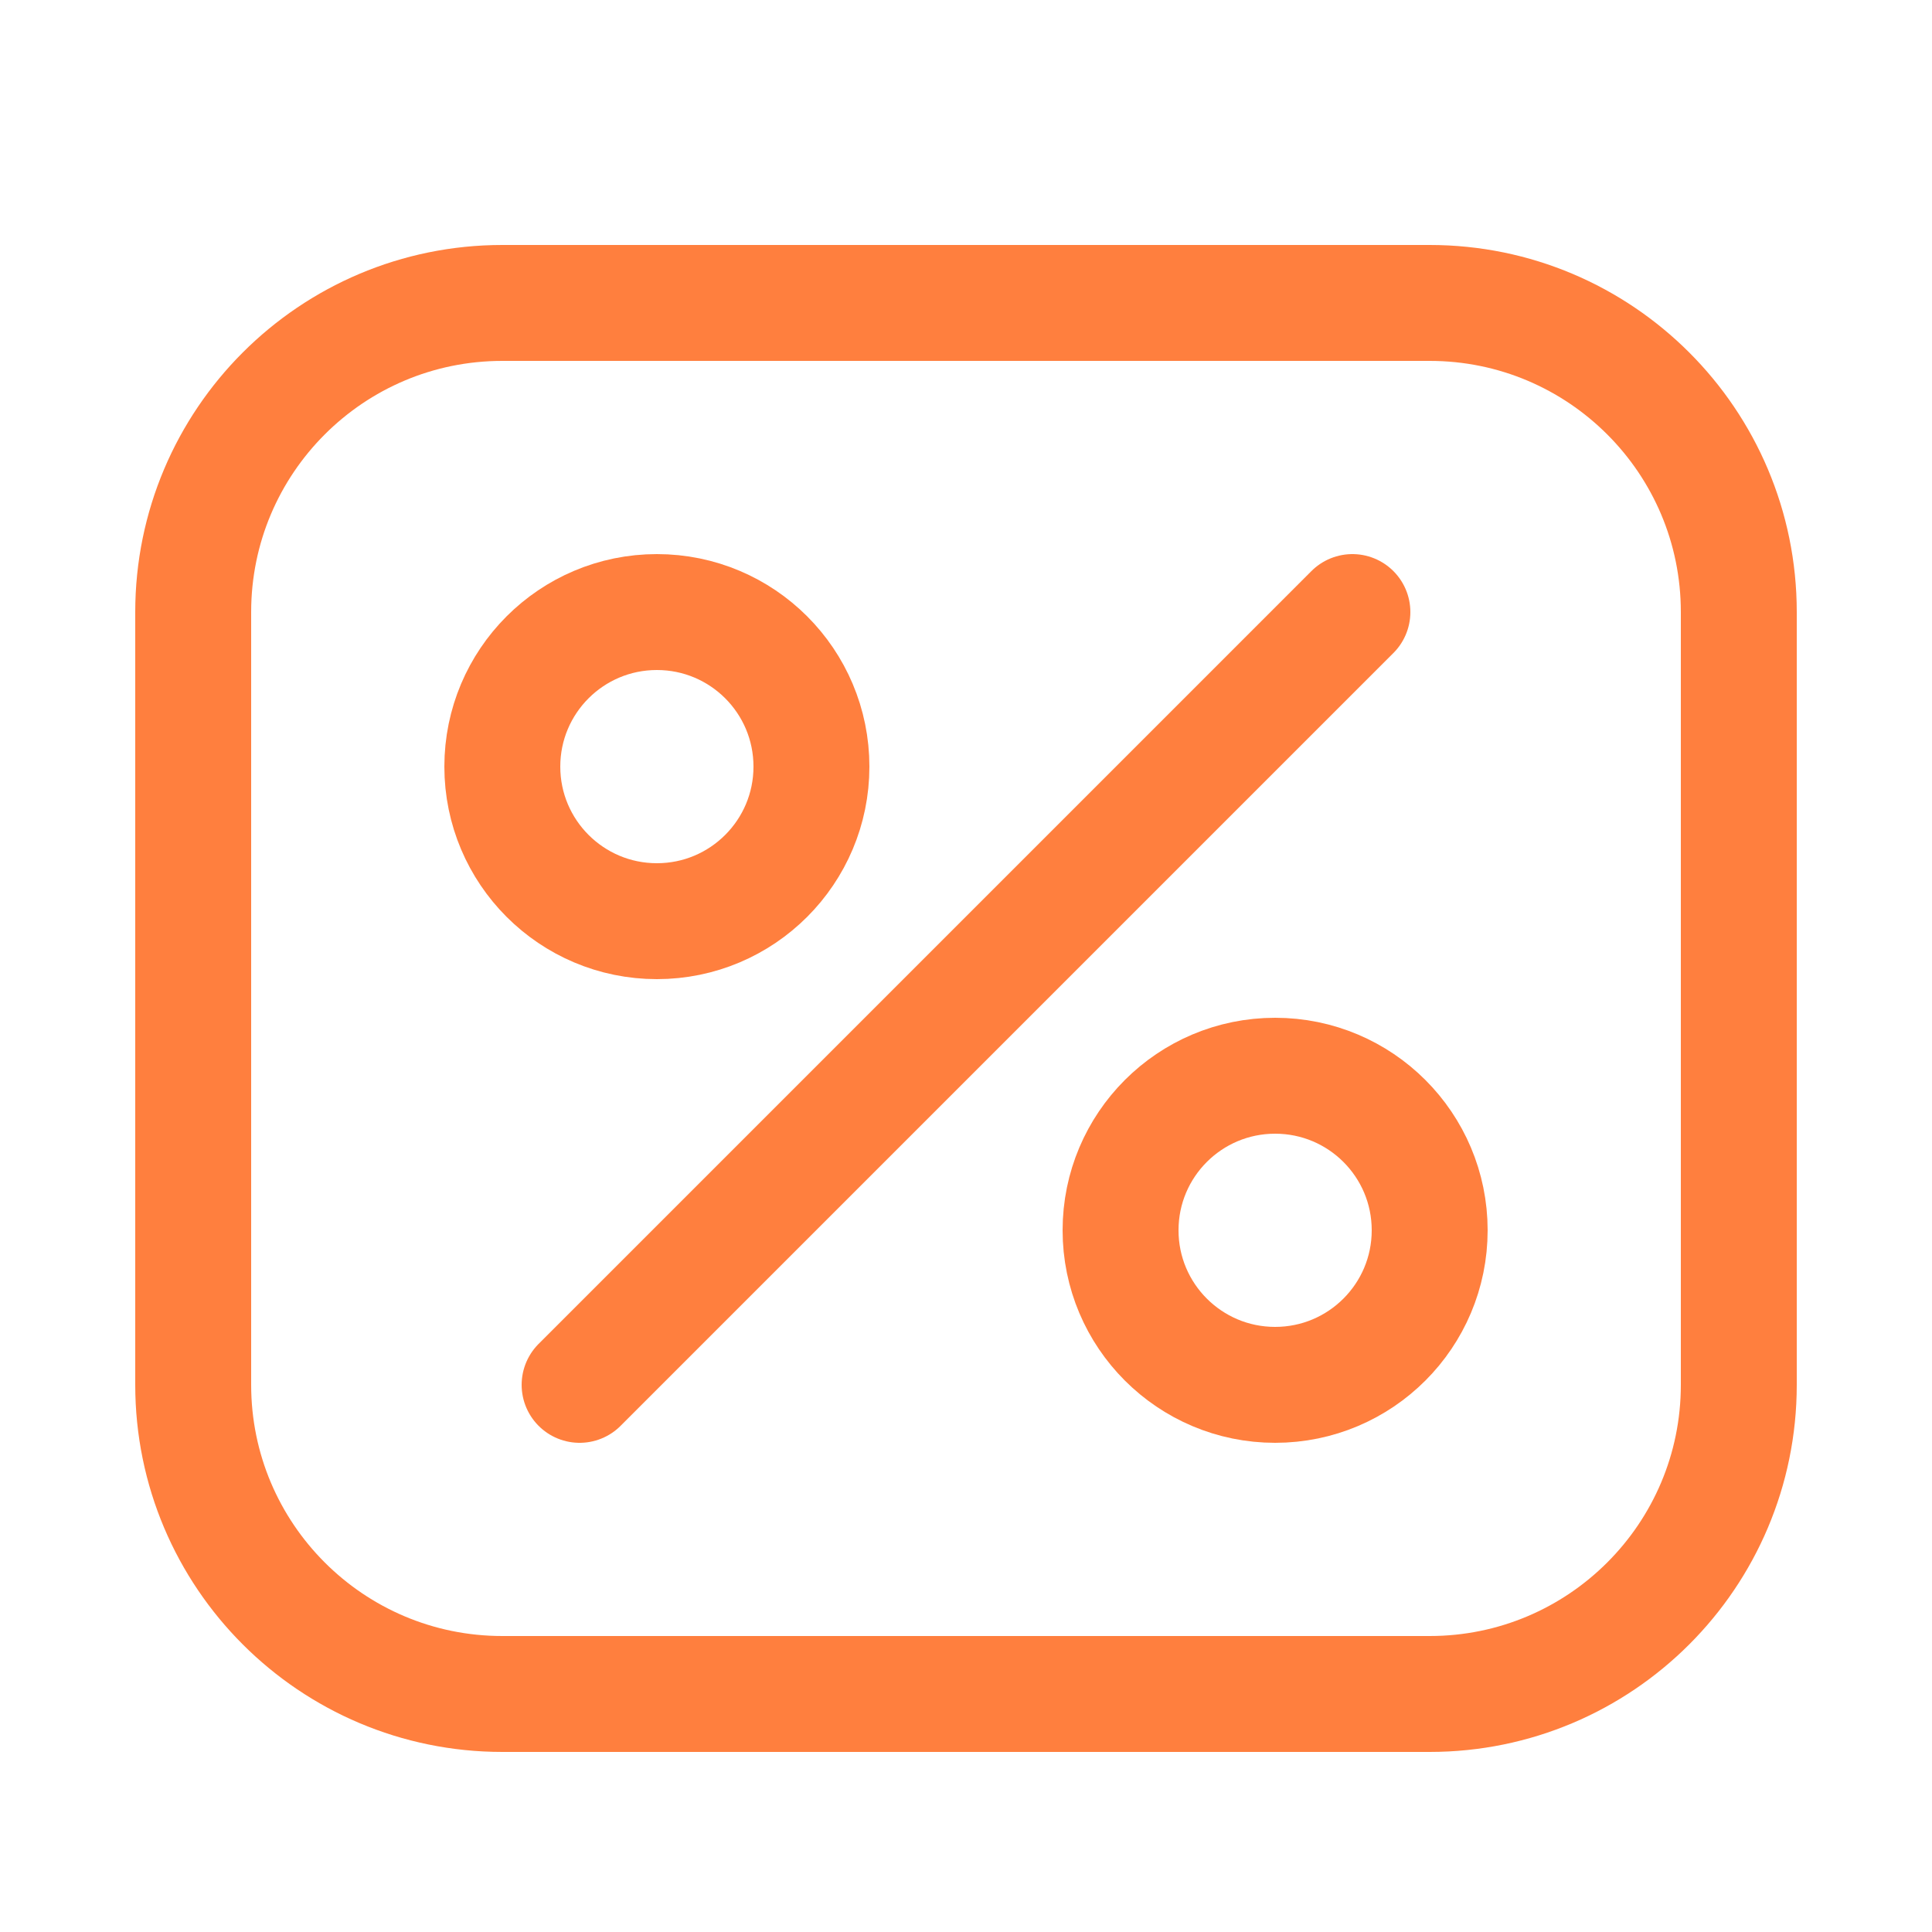
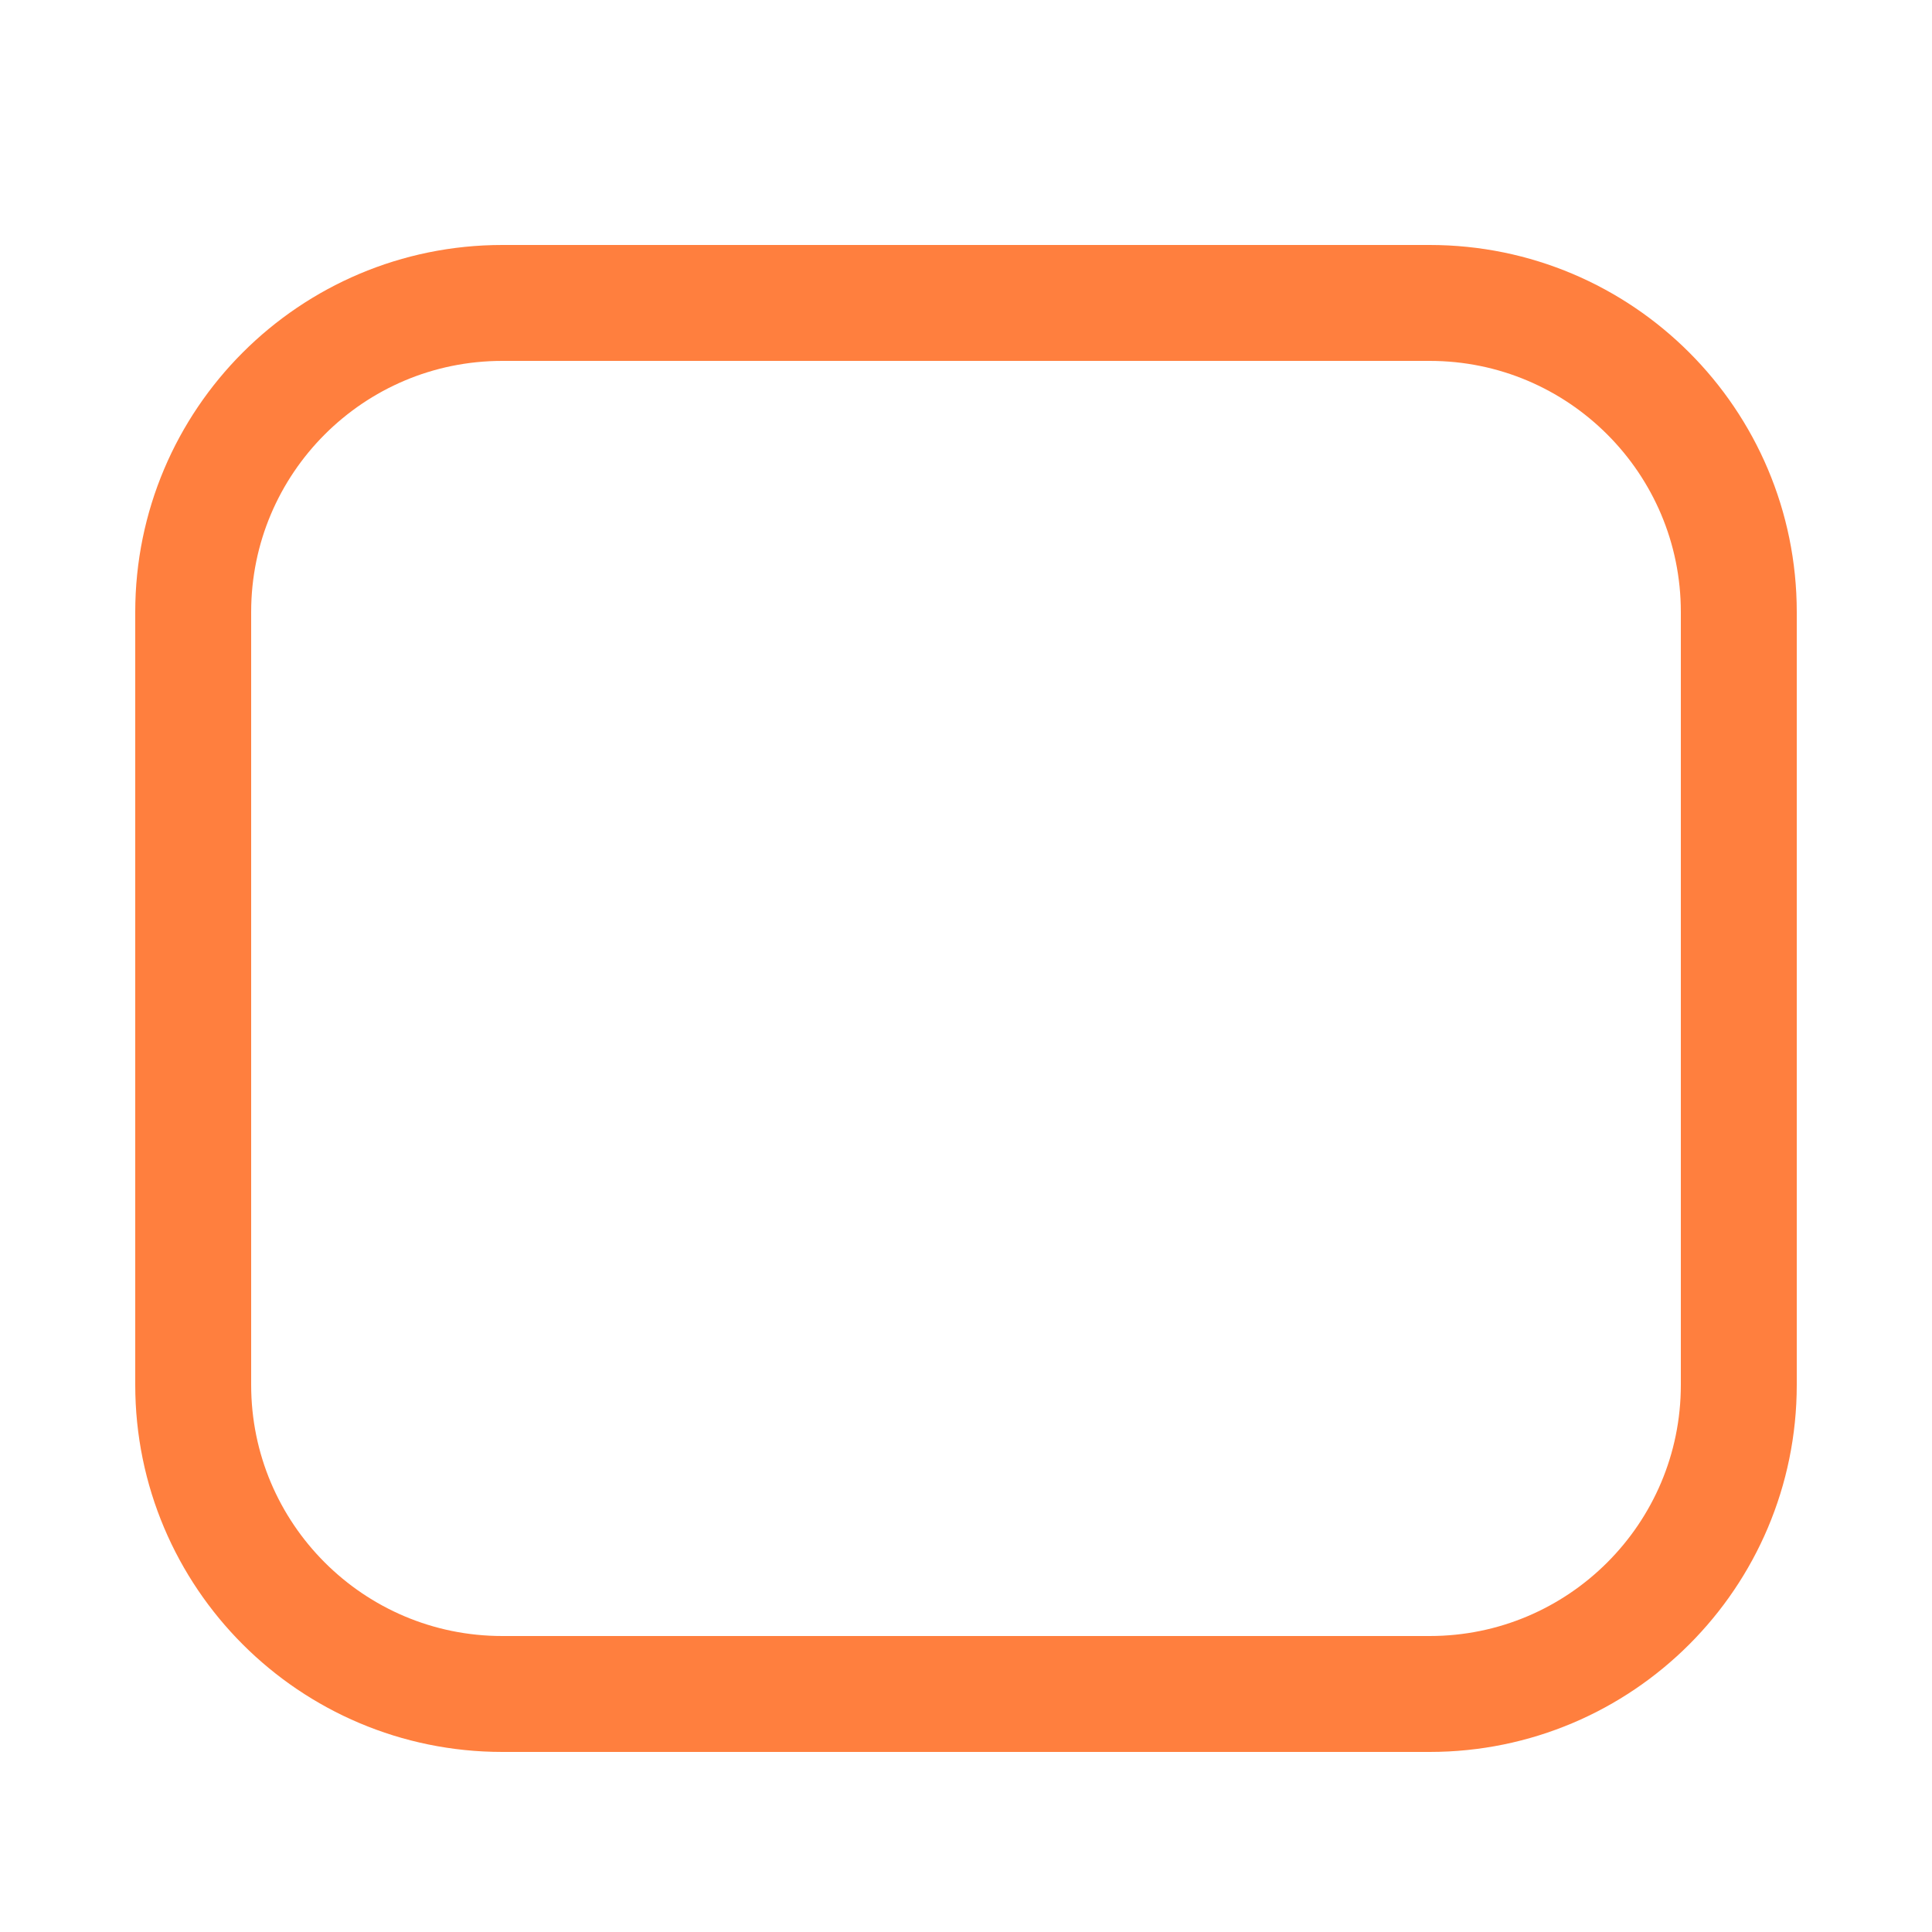
<svg xmlns="http://www.w3.org/2000/svg" width="800px" height="800px" viewBox="-0.5 0 25 25" fill="none">
  <g id="SVGRepo_bgCarrier" stroke-width="0" />
  <g id="SVGRepo_tracerCarrier" stroke-linecap="round" stroke-linejoin="round" />
  <g id="SVGRepo_iconCarrier">
    <path d="M18 3.92H6C3.791 3.92 2 5.711 2 7.92V17.92C2 20.129 3.791 21.92 6 21.92H18C20.209 21.92 22 20.129 22 17.92V7.92C22 5.711 20.209 3.92 18 3.92Z" stroke="#FF7F3E" stroke-width="1.5" stroke-linecap="round" stroke-linejoin="round" />
-     <path d="M7 17.92L17 7.92" stroke="#FF7F3E" stroke-width="1.5" stroke-linecap="round" stroke-linejoin="round" />
-     <path d="M8 11.92C9.105 11.92 10 11.024 10 9.92C10 8.815 9.105 7.92 8 7.92C6.895 7.92 6 8.815 6 9.92C6 11.024 6.895 11.92 8 11.92Z" stroke="#FF7F3E" stroke-width="1.5" stroke-linecap="round" stroke-linejoin="round" />
-     <path d="M16 17.92C17.105 17.92 18 17.024 18 15.92C18 14.815 17.105 13.92 16 13.92C14.895 13.92 14 14.815 14 15.92C14 17.024 14.895 17.92 16 17.92Z" stroke="#FF7F3E" stroke-width="1.5" stroke-linecap="round" stroke-linejoin="round" />
  </g>
</svg>